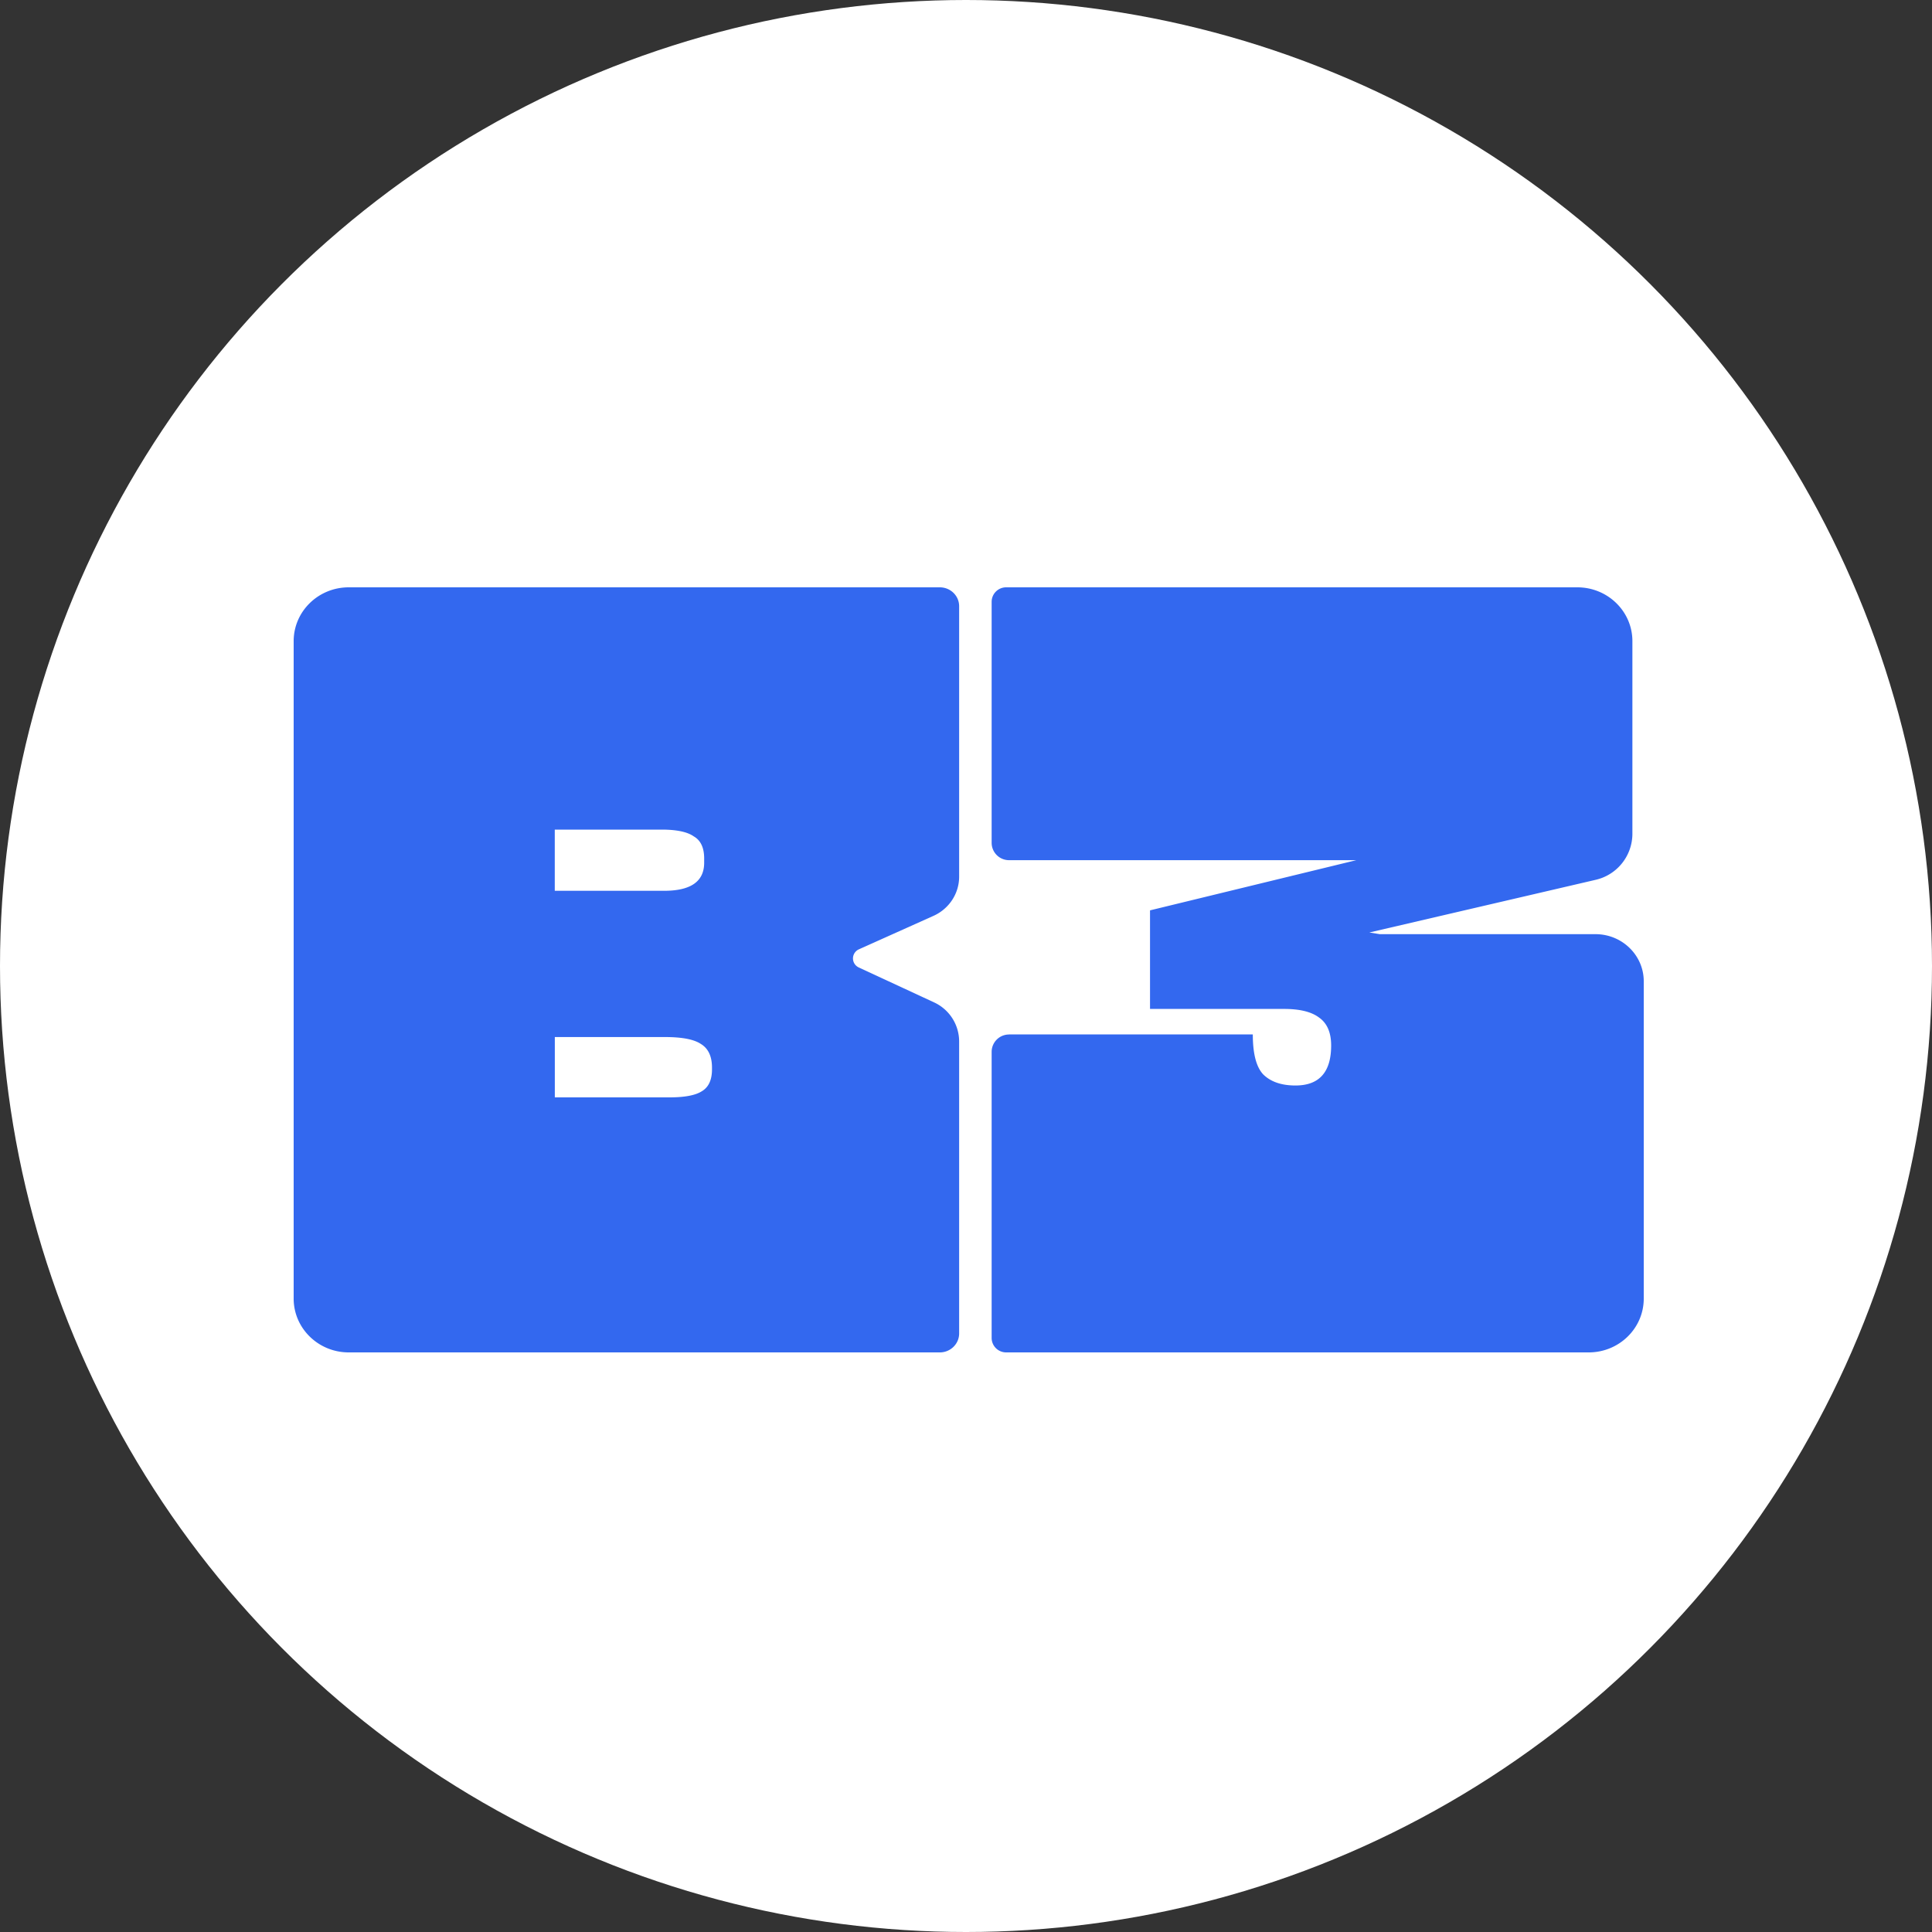
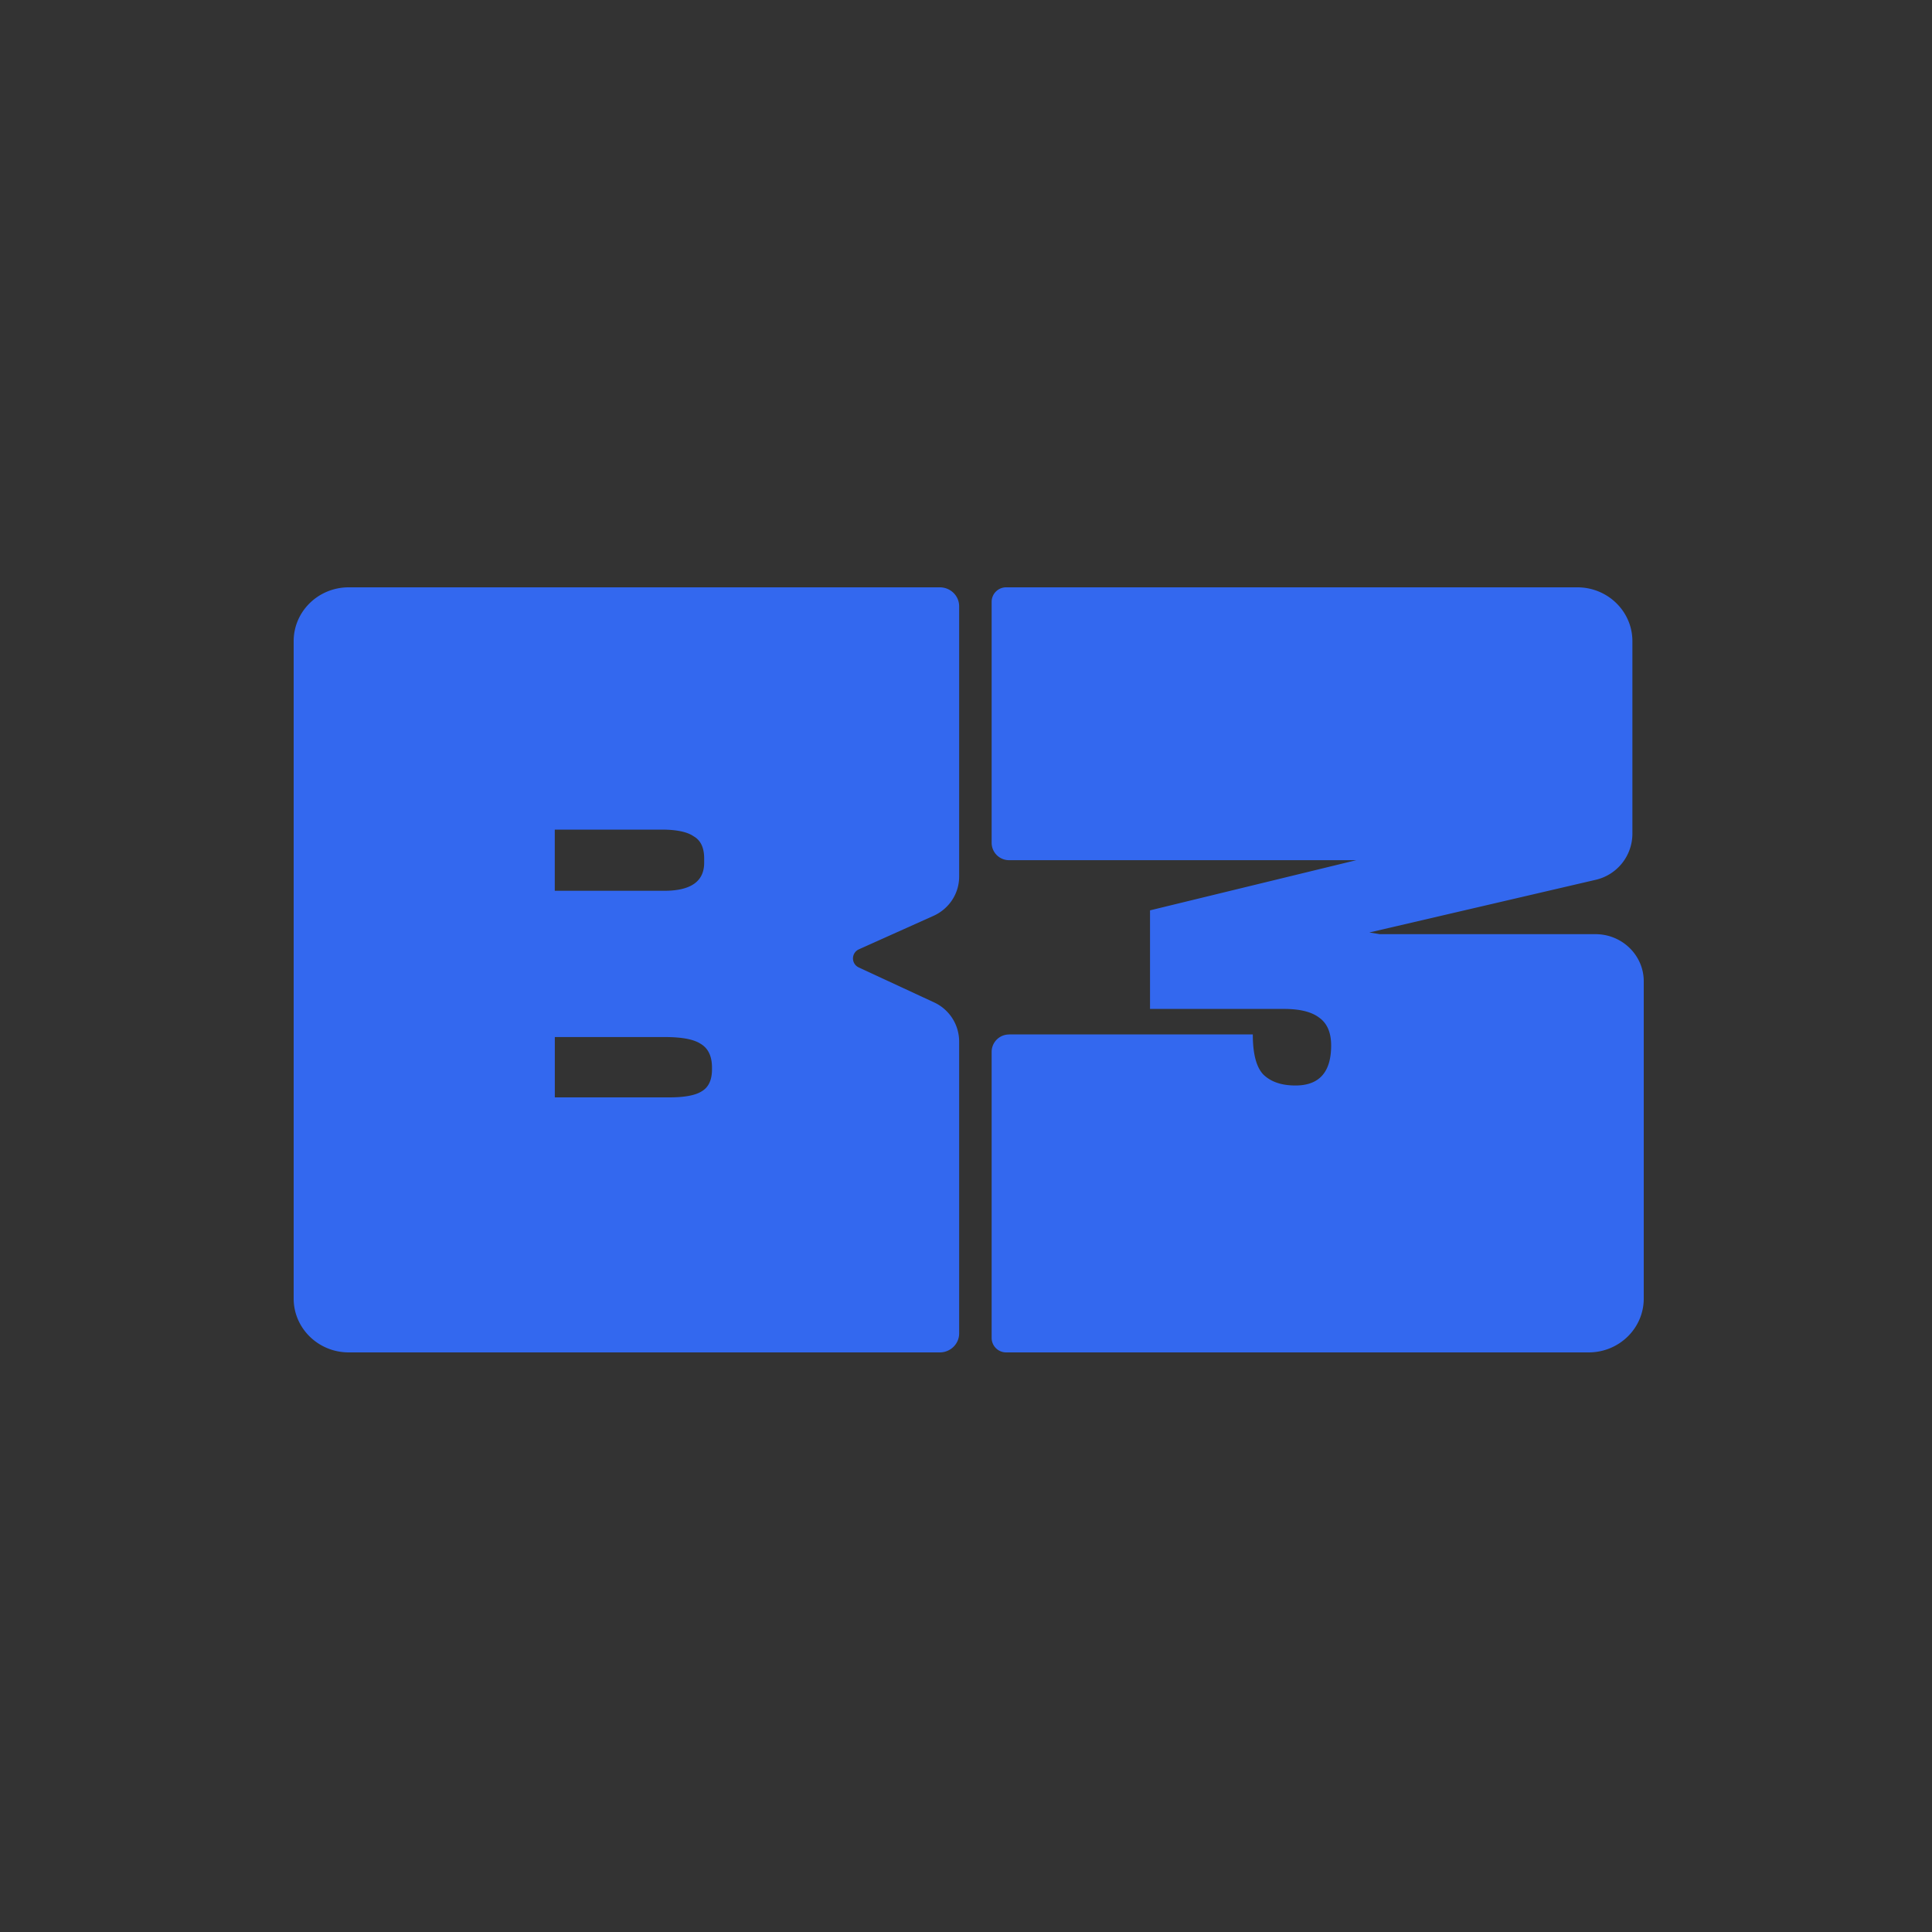
<svg xmlns="http://www.w3.org/2000/svg" width="40" height="40" fill="none">
  <rect width="100%" height="100%" fill="#333333" stroke="none" />
-   <circle cx="20" cy="20" r="20" fill="#fff" />
  <g clip-path="url(#a)">
    <path d="M7.22 12.16h12.237c.222 0 .401.175.401.391v5.6c0 .35-.209.667-.534.812l-1.54.691a.207.207 0 0 0-.124.189c0 .08.046.153.12.187l1.556.722a.892.892 0 0 1 .522.808v6.048c0 .216-.18.392-.4.392H7.22c-.63 0-1.14-.5-1.14-1.114V13.274c0-.615.51-1.114 1.14-1.114Zm6.638 10.56c.312 0 .534-.041.666-.123.145-.083.217-.235.217-.458v-.035c0-.235-.078-.4-.235-.493-.144-.094-.39-.14-.739-.14h-2.28v1.249h2.37Zm-.108-4.277c.553 0 .829-.194.829-.581v-.088c0-.223-.072-.376-.216-.458-.132-.093-.354-.14-.667-.14h-2.21v1.267h2.264Zm7.145 2.974h5.043c0 .4.072.675.216.828.156.153.378.229.667.229.492 0 .739-.276.739-.828 0-.27-.084-.463-.252-.58-.157-.118-.397-.177-.721-.177H23.81v-2.041l4.271-1.039h-7.187a.36.36 0 0 1-.363-.355v-4.998a.3.3 0 0 1 .303-.296h11.823c.63 0 1.14.499 1.14 1.114v3.994a.98.98 0 0 1-.766.949l-4.68 1.089.217.035h4.466c.55 0 .998.437.998.975v6.57c0 .615-.51 1.114-1.14 1.114H20.834a.3.3 0 0 1-.303-.296v-5.932a.36.36 0 0 1 .363-.354Z" fill="#3368EF" />
  </g>
  <defs>
    <clipPath id="a">
      <path fill="#fff" transform="translate(6.08 12.16)" d="M0 0h27.953v15.84H0z" />
    </clipPath>
  </defs>
</svg>